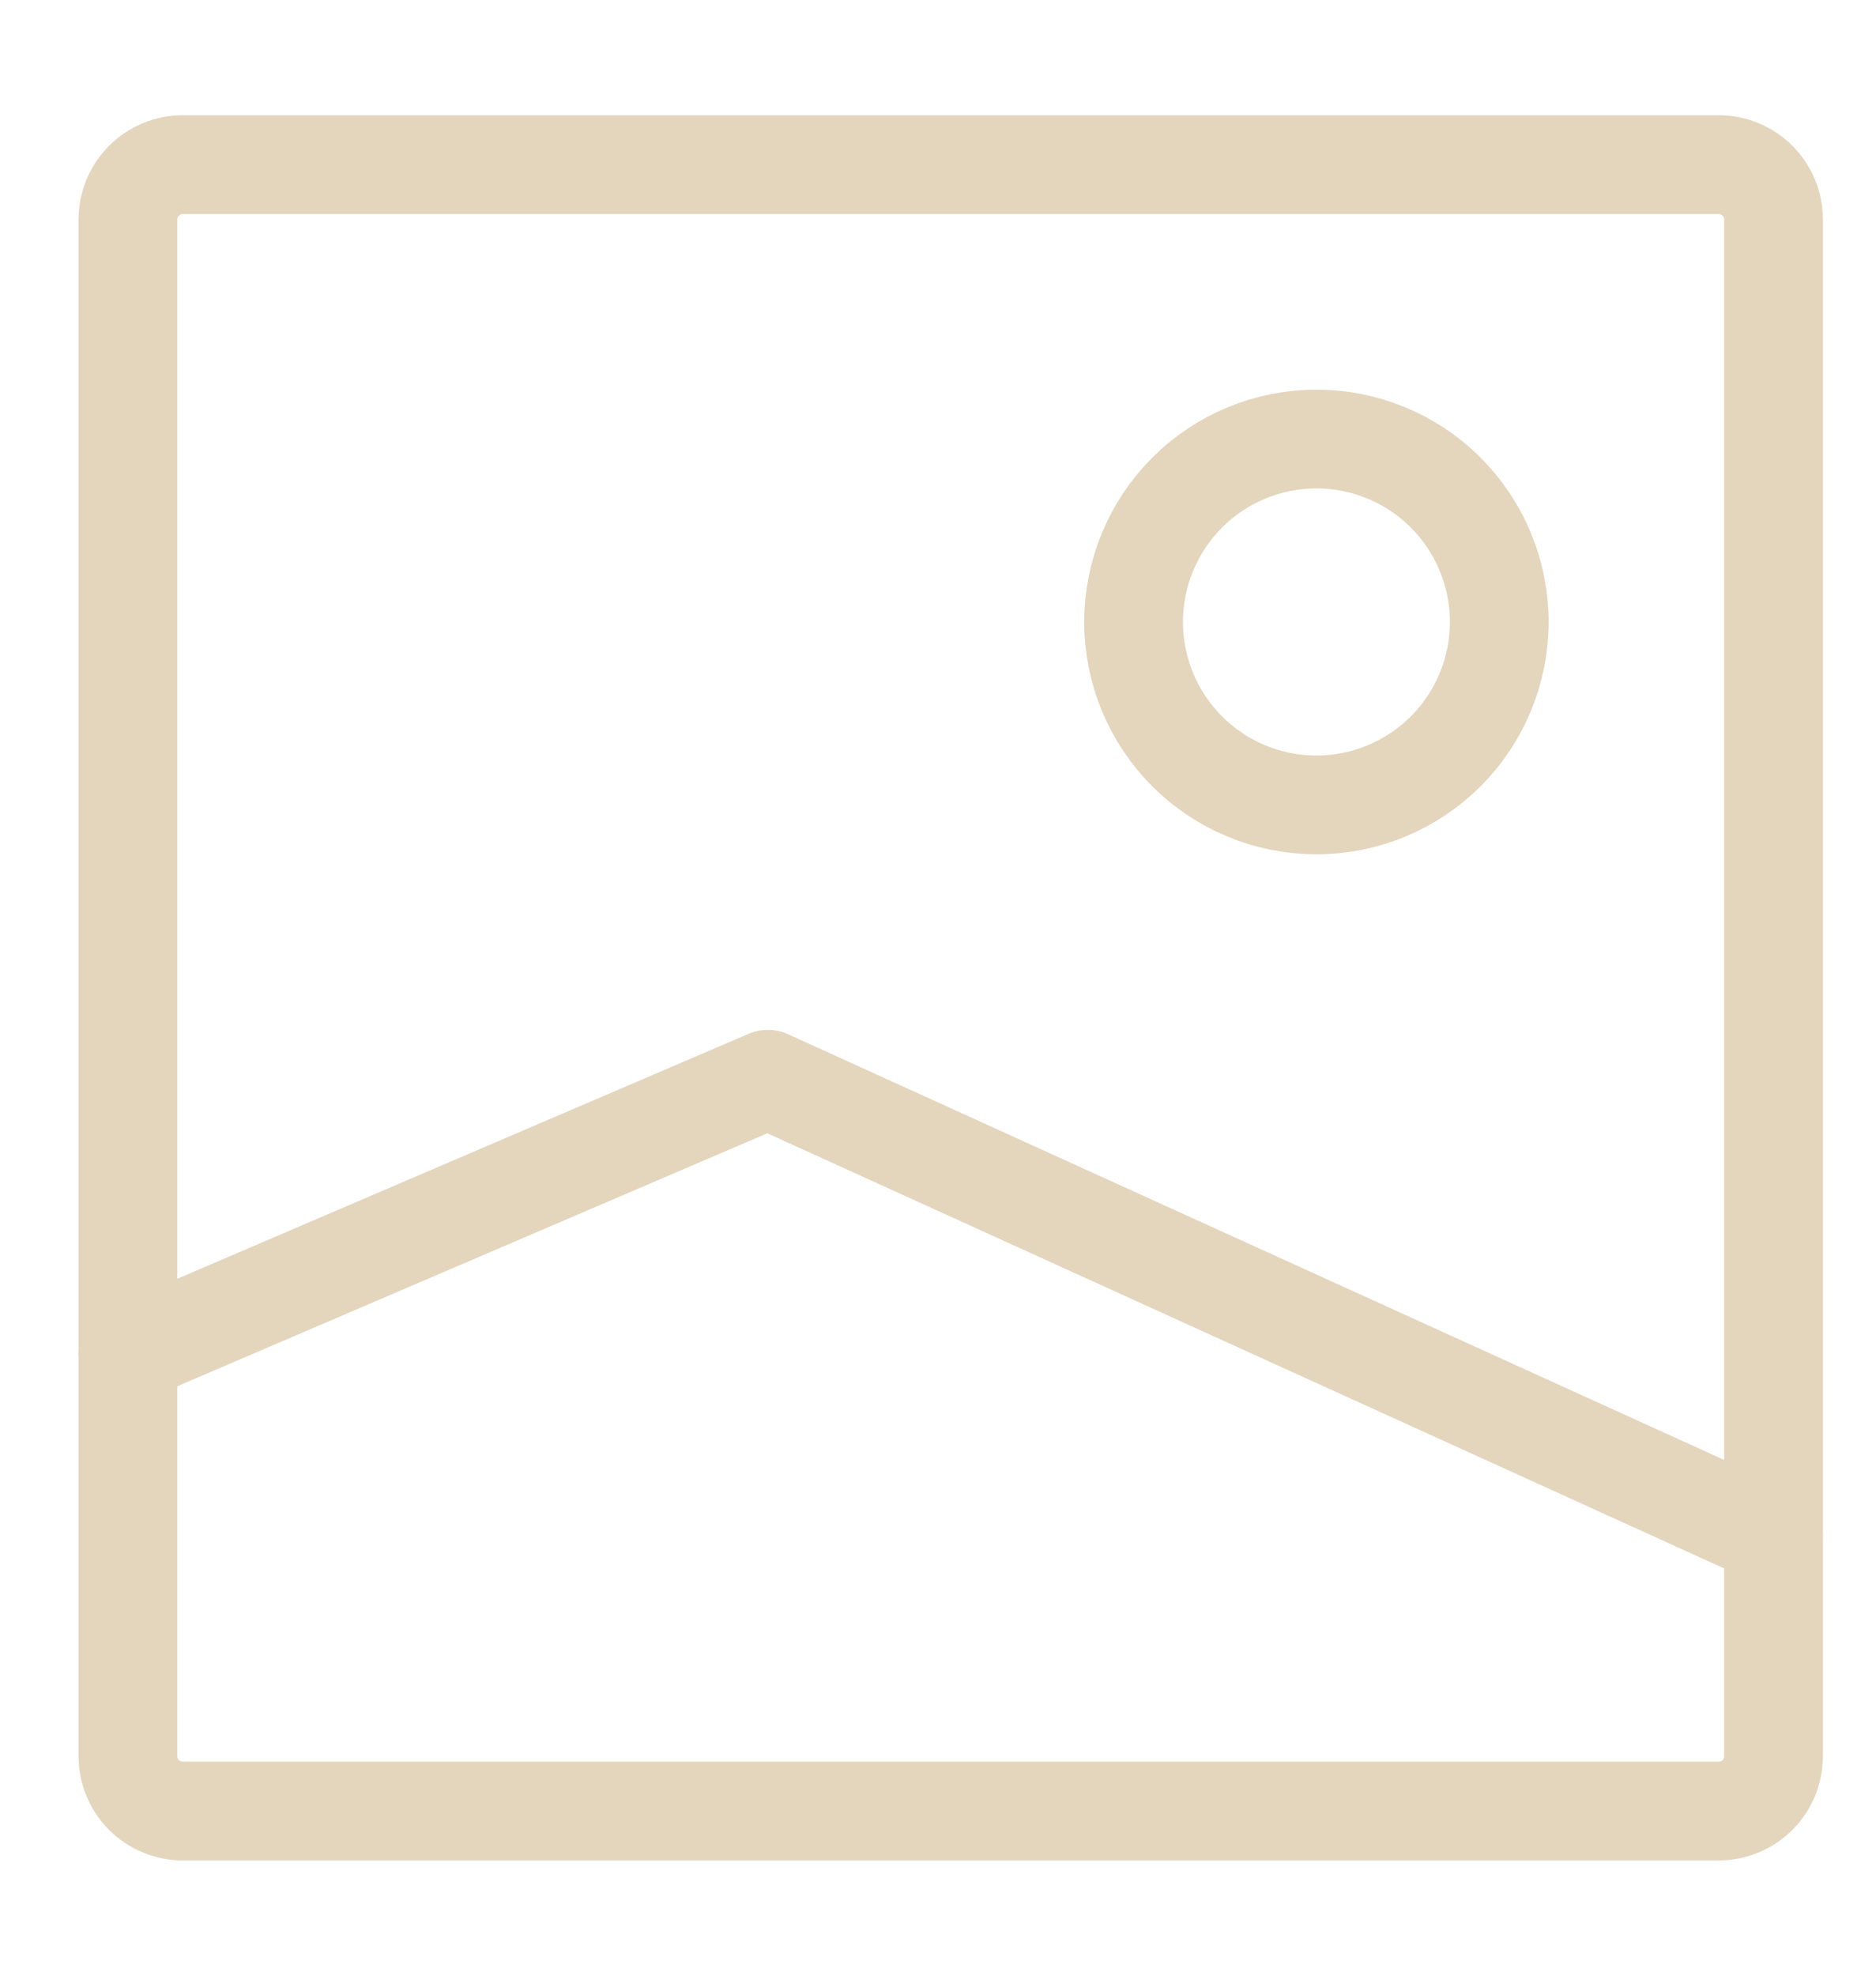
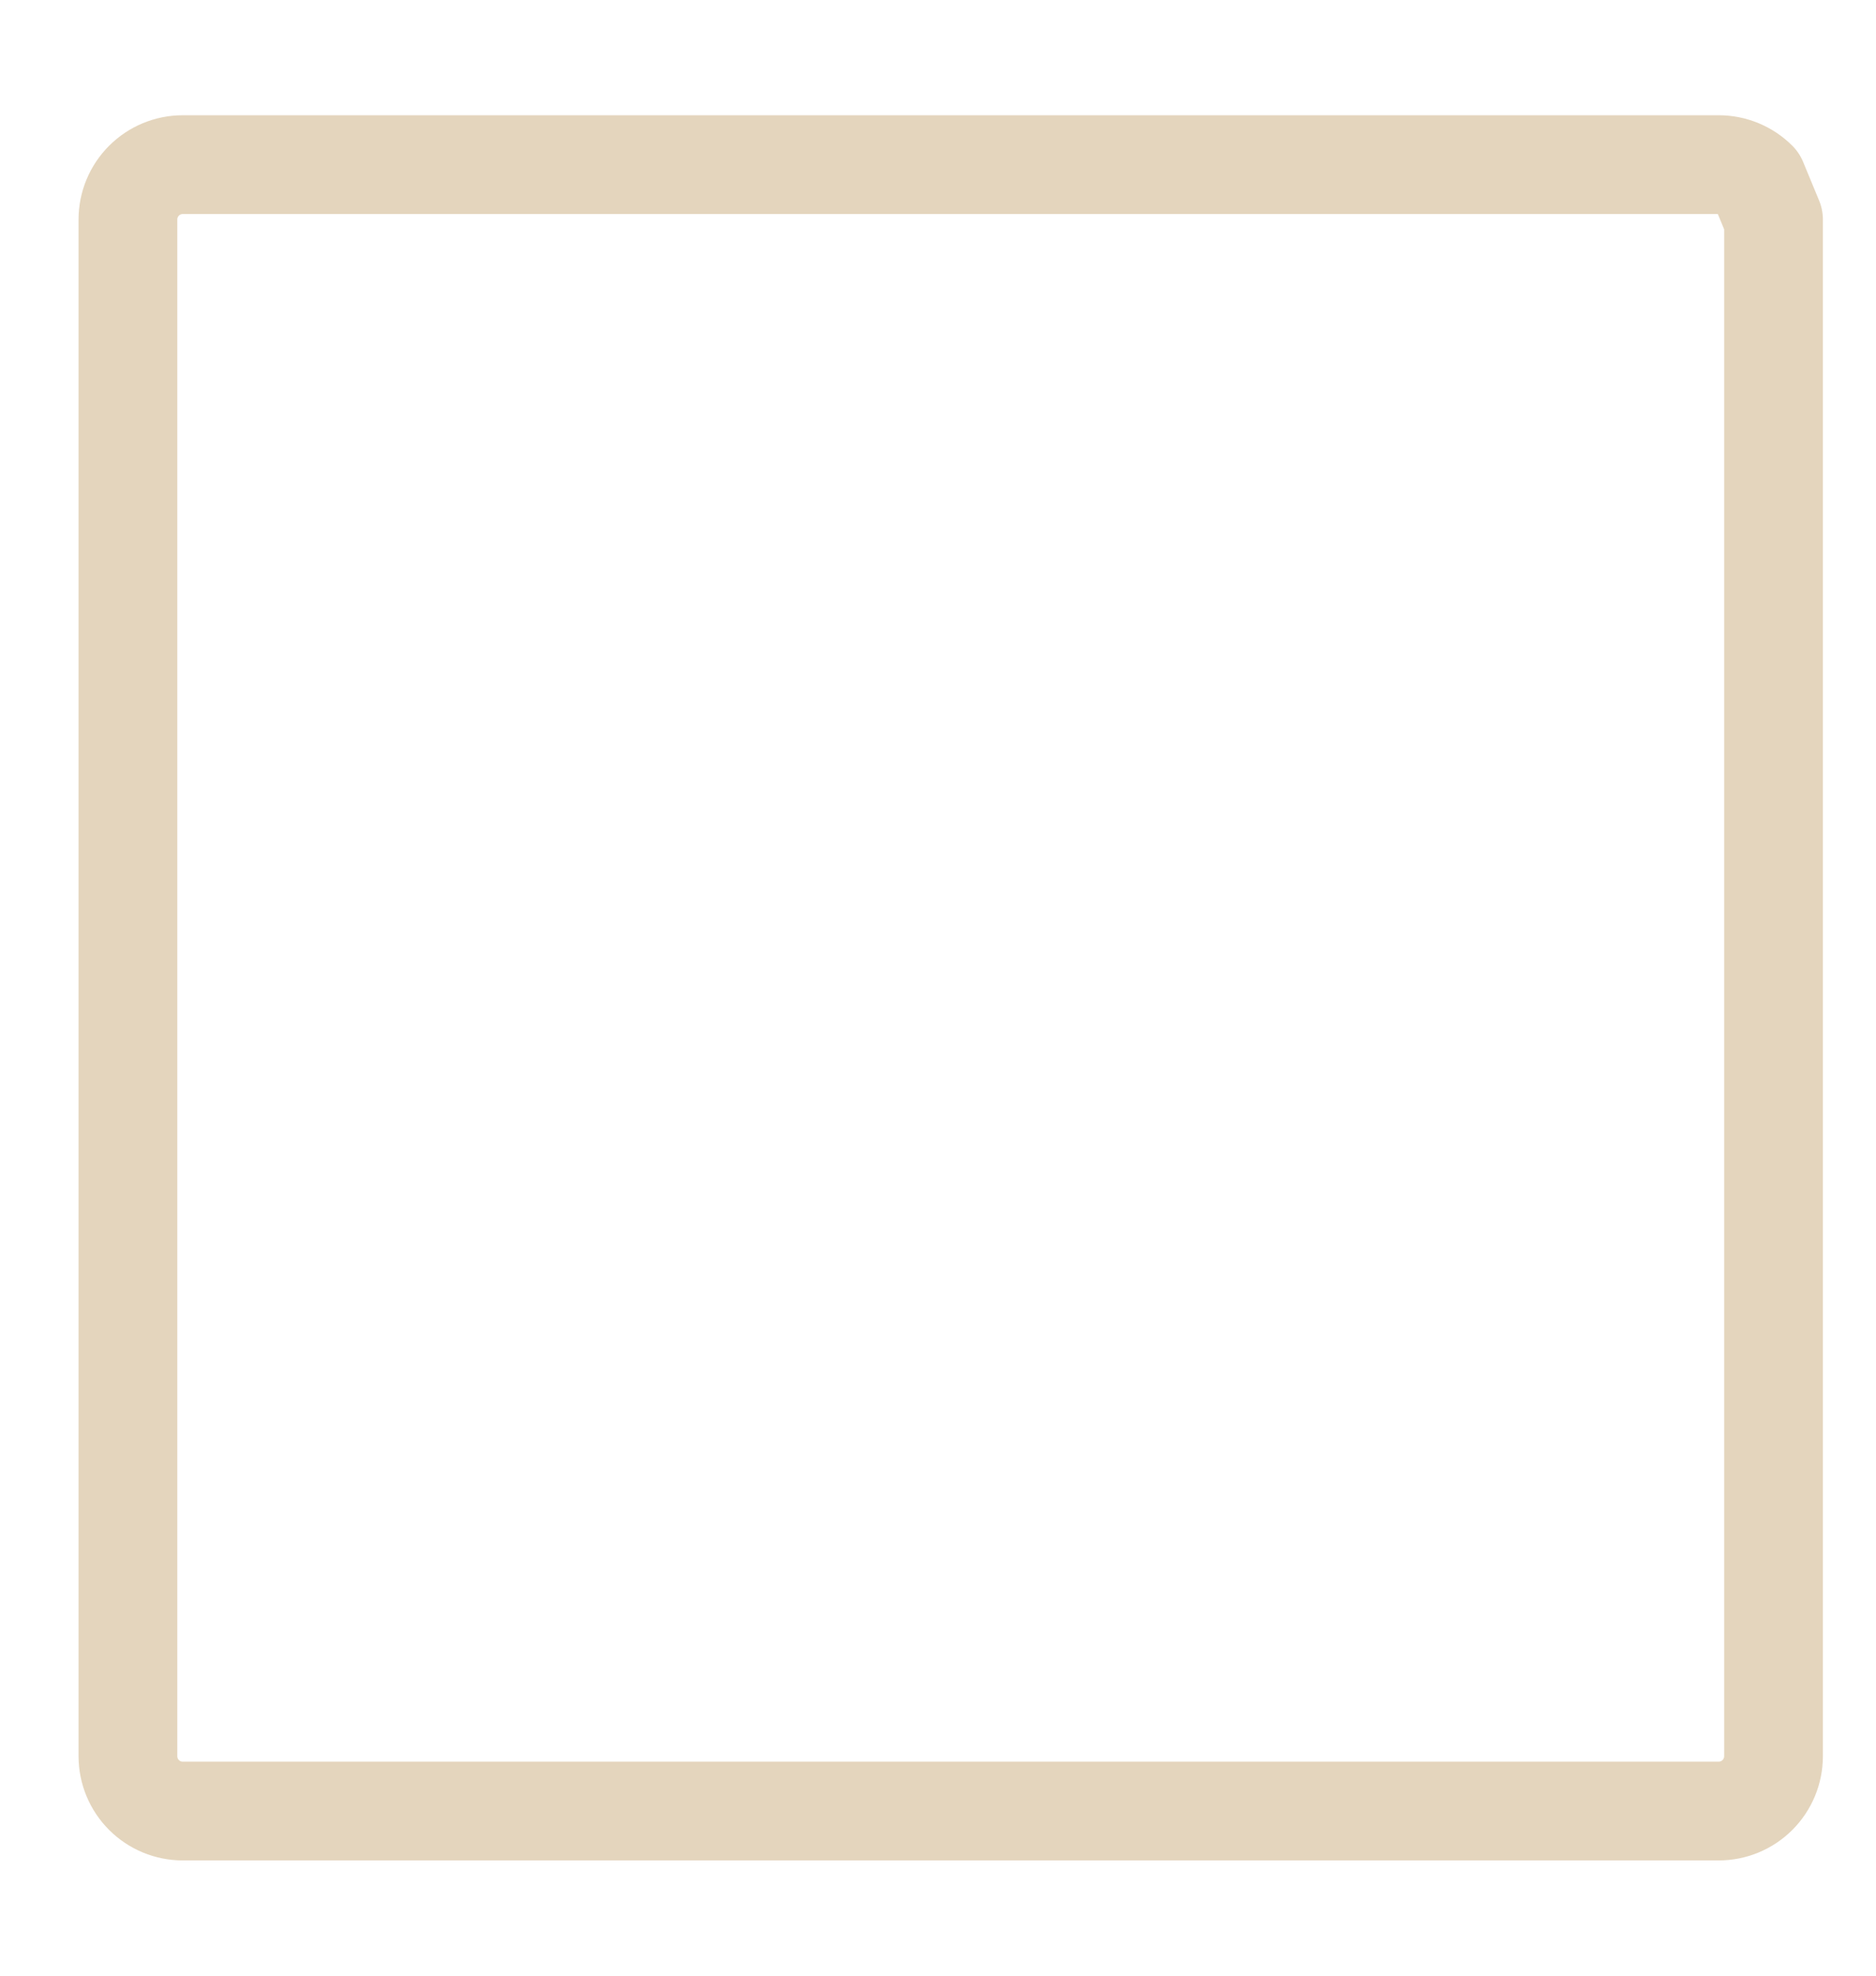
<svg xmlns="http://www.w3.org/2000/svg" width="114" height="120" viewBox="0 0 114 120" fill="none">
  <g id="iconoir:media-image">
    <g id="Group">
-       <path id="Vector" d="M107.773 13.333V106.667C107.773 107.551 107.422 108.399 106.797 109.024C106.172 109.649 105.324 110 104.44 110H11.107C10.223 110 9.375 109.649 8.75 109.024C8.125 108.399 7.773 107.551 7.773 106.667V13.333C7.773 12.449 8.125 11.601 8.75 10.976C9.375 10.351 10.223 10 11.107 10H104.44C105.324 10 106.172 10.351 106.797 10.976C107.422 11.601 107.773 12.449 107.773 13.333Z" stroke="#E4D5BD" stroke-width="6" stroke-linecap="round" stroke-linejoin="round" />
-       <path id="Vector_2" d="M7.773 82.222L46.662 65.555L107.773 93.333M79.996 48.889C77.049 48.889 74.223 47.718 72.139 45.634C70.055 43.551 68.885 40.724 68.885 37.778C68.885 34.831 70.055 32.005 72.139 29.921C74.223 27.837 77.049 26.666 79.996 26.666C82.942 26.666 85.769 27.837 87.852 29.921C89.936 32.005 91.107 34.831 91.107 37.778C91.107 40.724 89.936 43.551 87.852 45.634C85.769 47.718 82.942 48.889 79.996 48.889Z" stroke="#E4D5BD" stroke-width="6" stroke-linecap="round" stroke-linejoin="round" />
+       <path id="Vector" d="M107.773 13.333V106.667C107.773 107.551 107.422 108.399 106.797 109.024C106.172 109.649 105.324 110 104.44 110H11.107C10.223 110 9.375 109.649 8.75 109.024C8.125 108.399 7.773 107.551 7.773 106.667V13.333C7.773 12.449 8.125 11.601 8.75 10.976C9.375 10.351 10.223 10 11.107 10H104.44C105.324 10 106.172 10.351 106.797 10.976Z" stroke="#E4D5BD" stroke-width="6" stroke-linecap="round" stroke-linejoin="round" />
    </g>
  </g>
</svg>